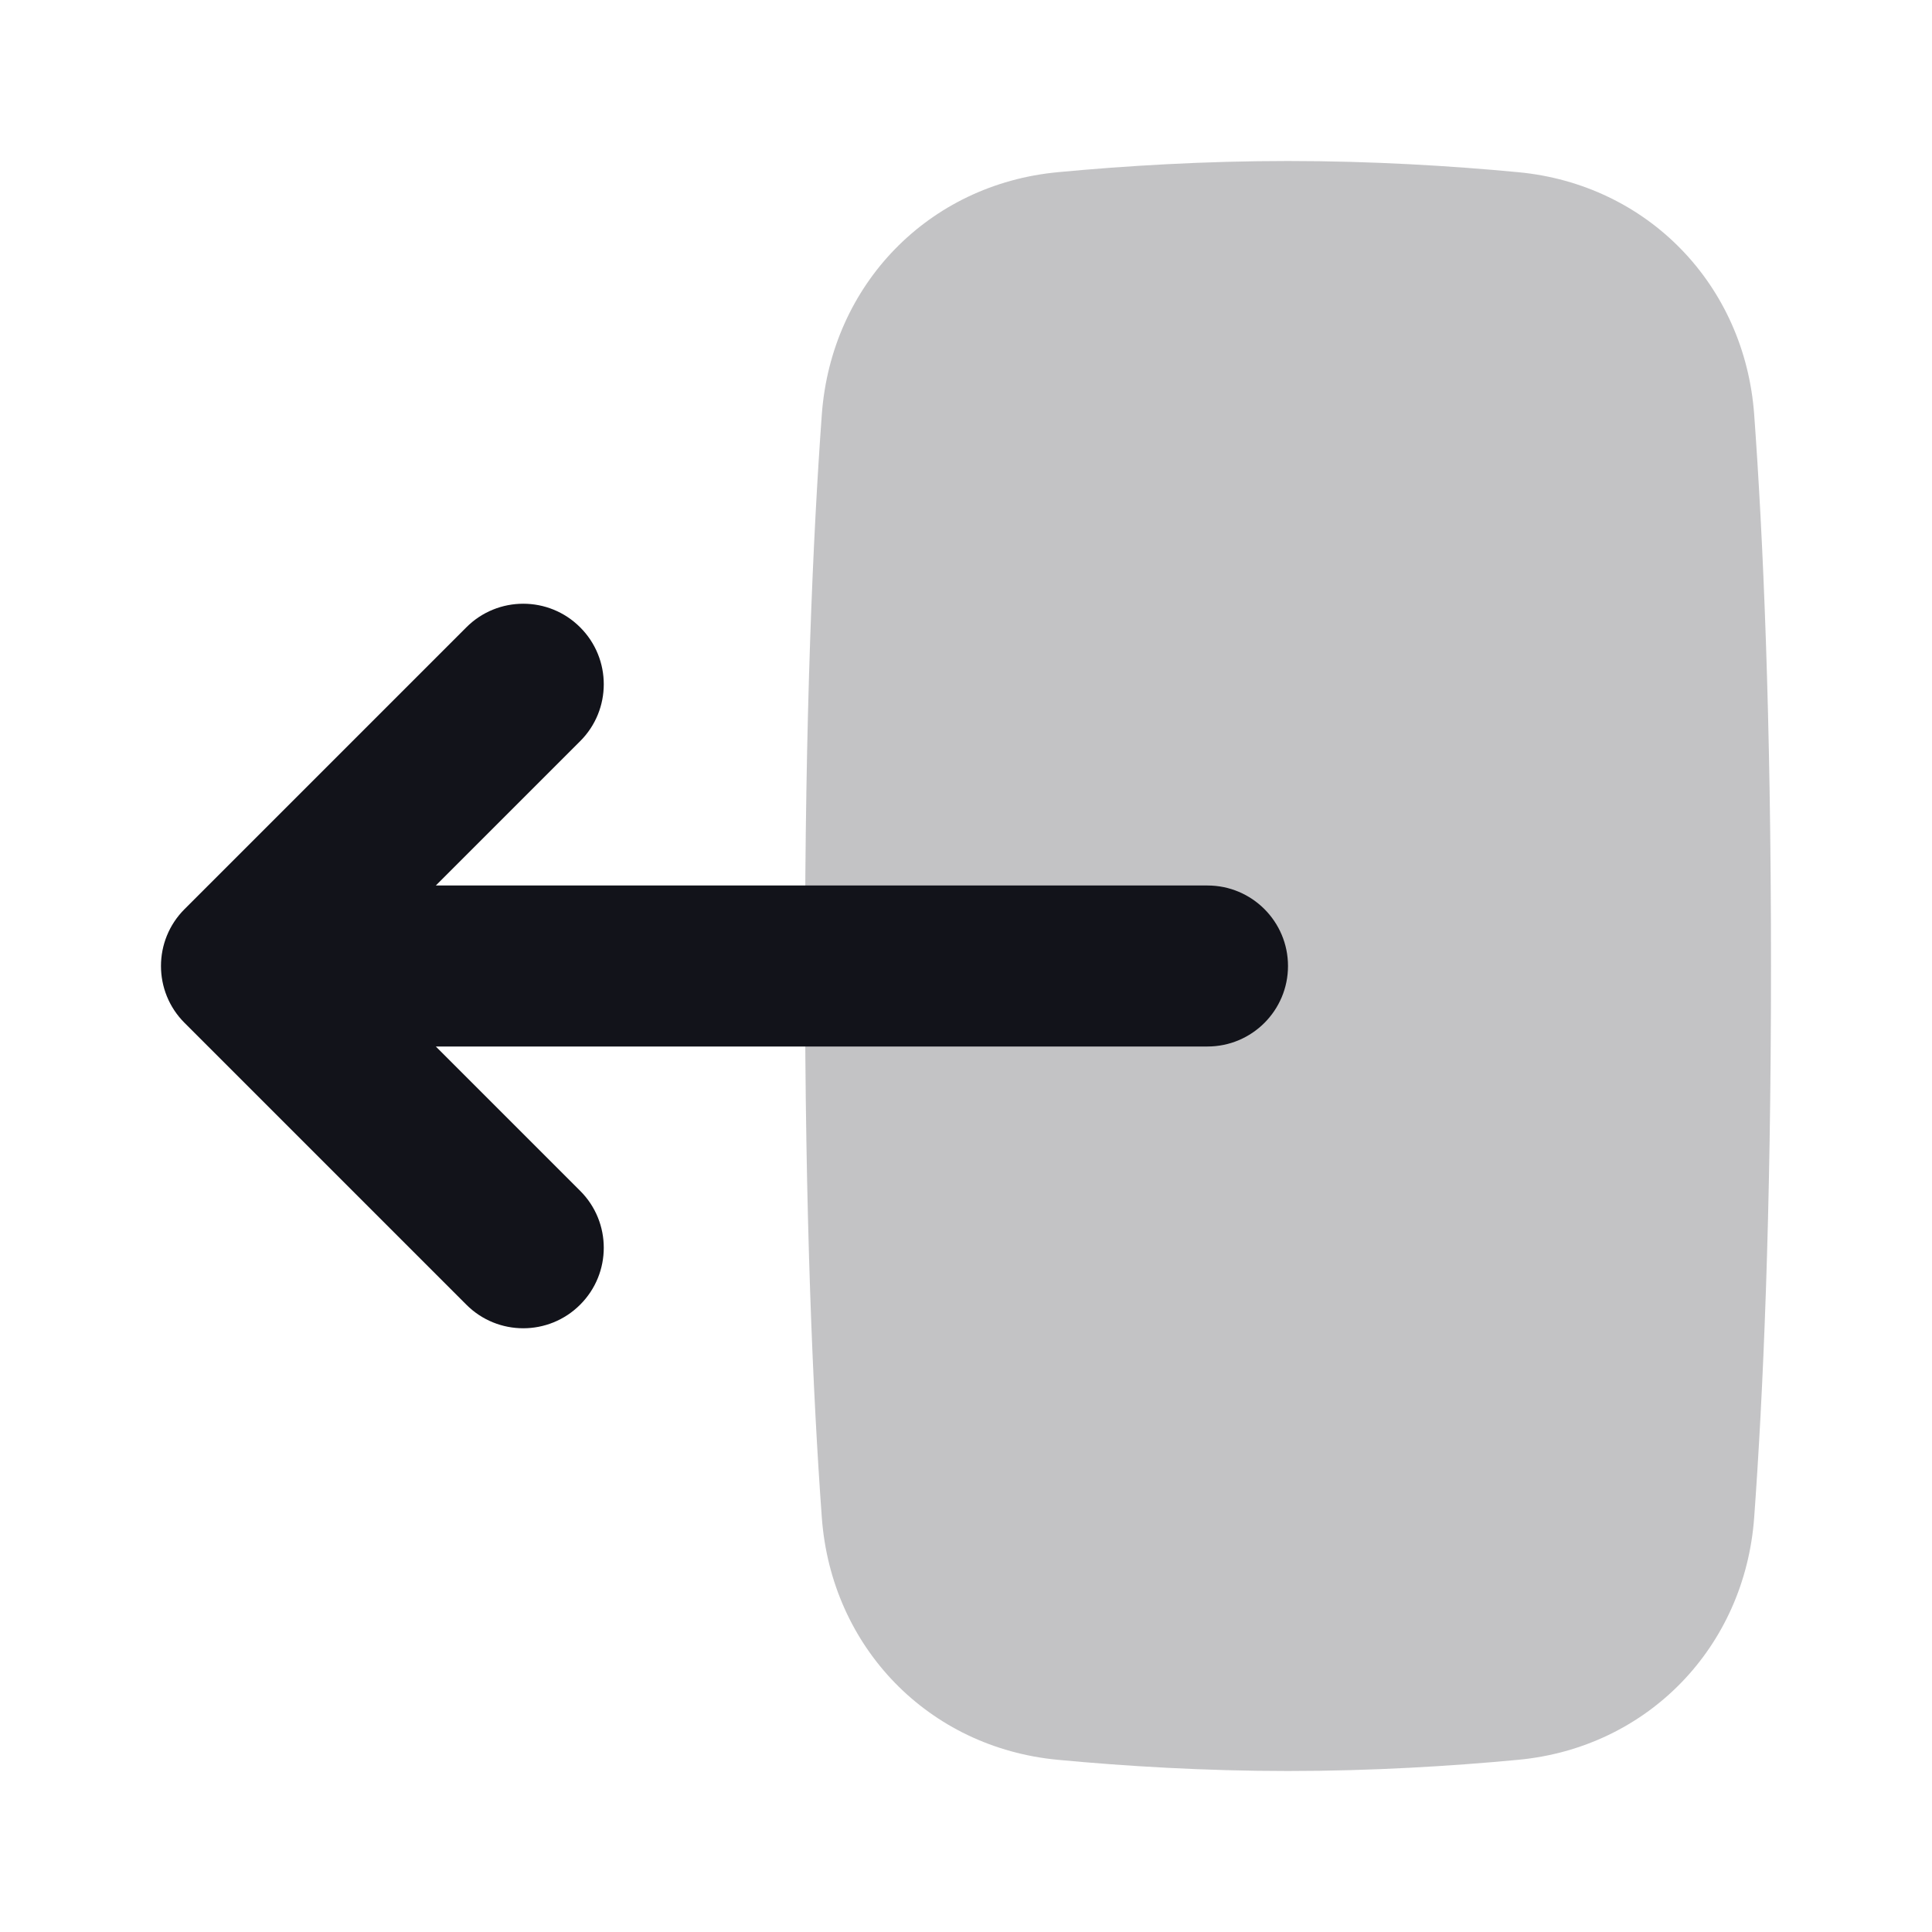
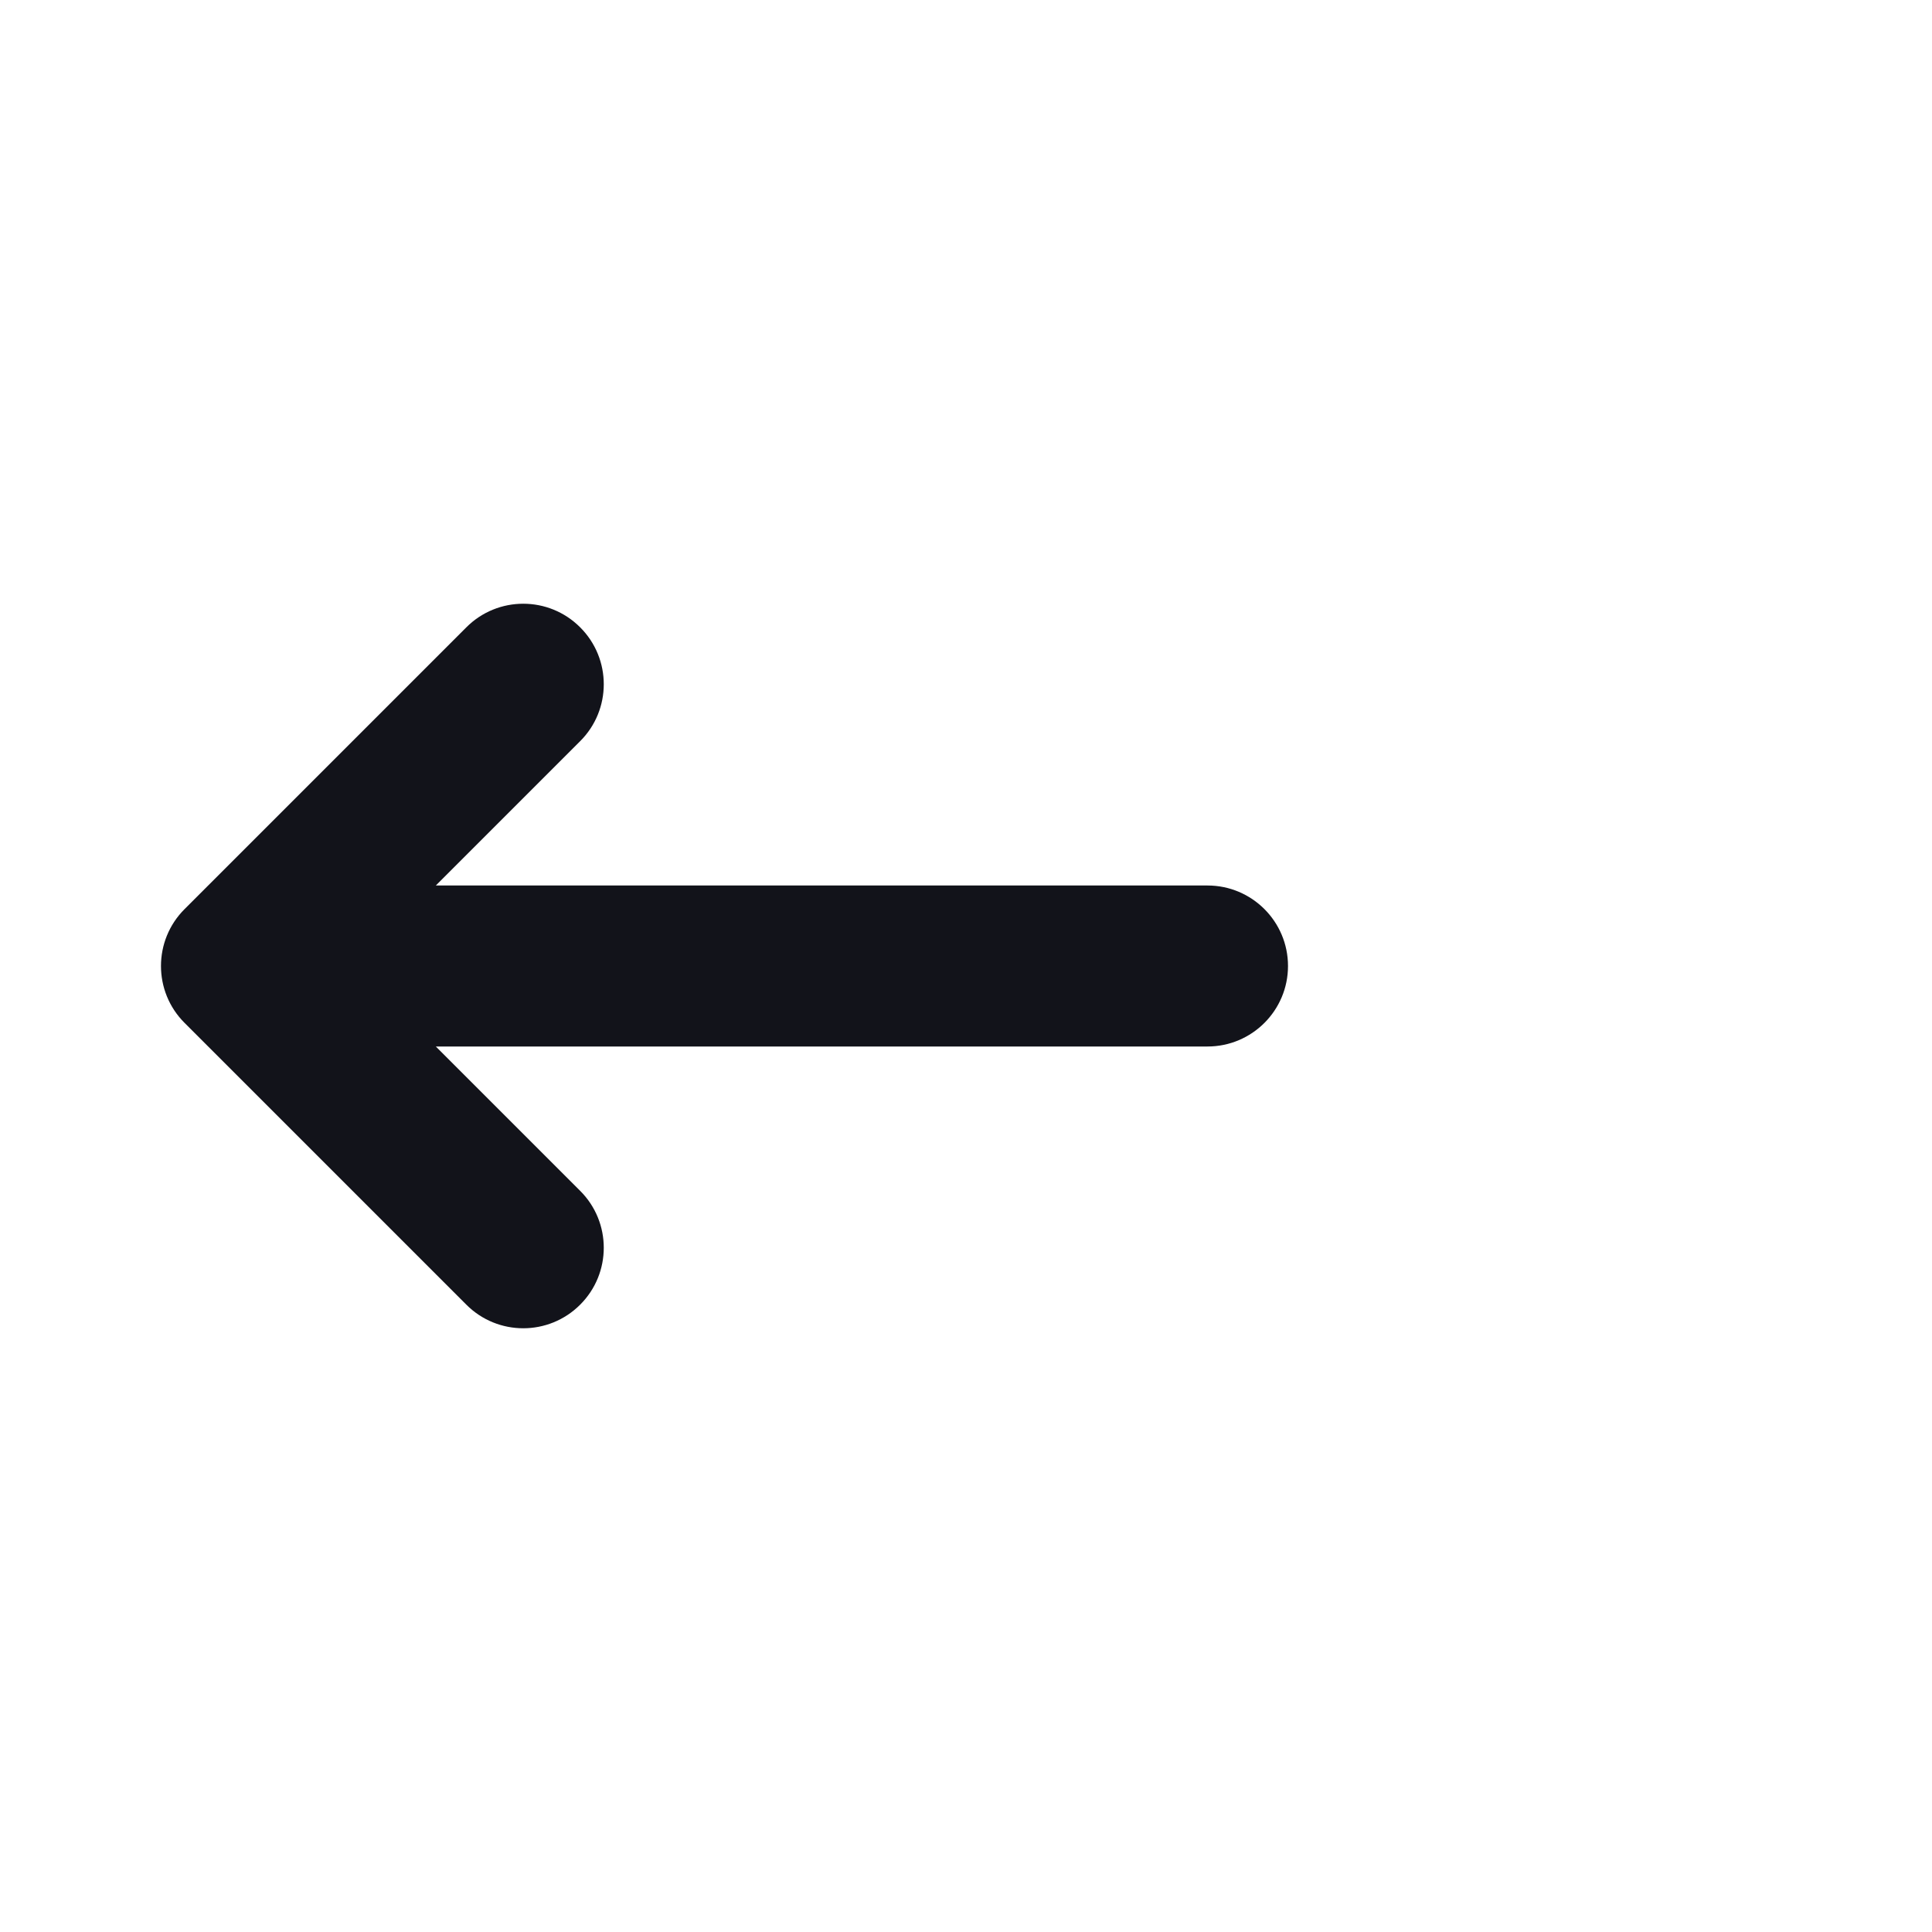
<svg xmlns="http://www.w3.org/2000/svg" width="24" height="24" viewBox="0 0 24 24" fill="none">
-   <path opacity="0.25" d="M13.141 21.861C11.533 21.71 10.327 20.463 10.209 18.852C10.099 17.343 10 15.118 10 12C10 8.882 10.099 6.657 10.209 5.148C10.327 3.537 11.533 2.29 13.141 2.139C13.978 2.06 14.959 2 16 2C17.041 2 18.022 2.06 18.859 2.139C20.467 2.29 21.673 3.537 21.791 5.148C21.901 6.657 22 8.882 22 12C22 15.118 21.901 17.343 21.791 18.852C21.673 20.463 20.467 21.71 18.859 21.861C18.022 21.94 17.041 22 16 22C14.959 22 13.978 21.94 13.141 21.861Z" fill="#12131A" />
  <path fill-rule="evenodd" clip-rule="evenodd" d="M7.207 14.793C7.598 15.183 7.598 15.817 7.207 16.207C6.817 16.598 6.183 16.598 5.793 16.207L2.293 12.707C1.902 12.317 1.902 11.683 2.293 11.293L5.793 7.793C6.183 7.402 6.817 7.402 7.207 7.793C7.598 8.183 7.598 8.817 7.207 9.207L5.414 11H15C15.552 11 16 11.448 16 12C16 12.552 15.552 13 15 13L5.414 13L7.207 14.793Z" fill="#12131A" />
</svg>